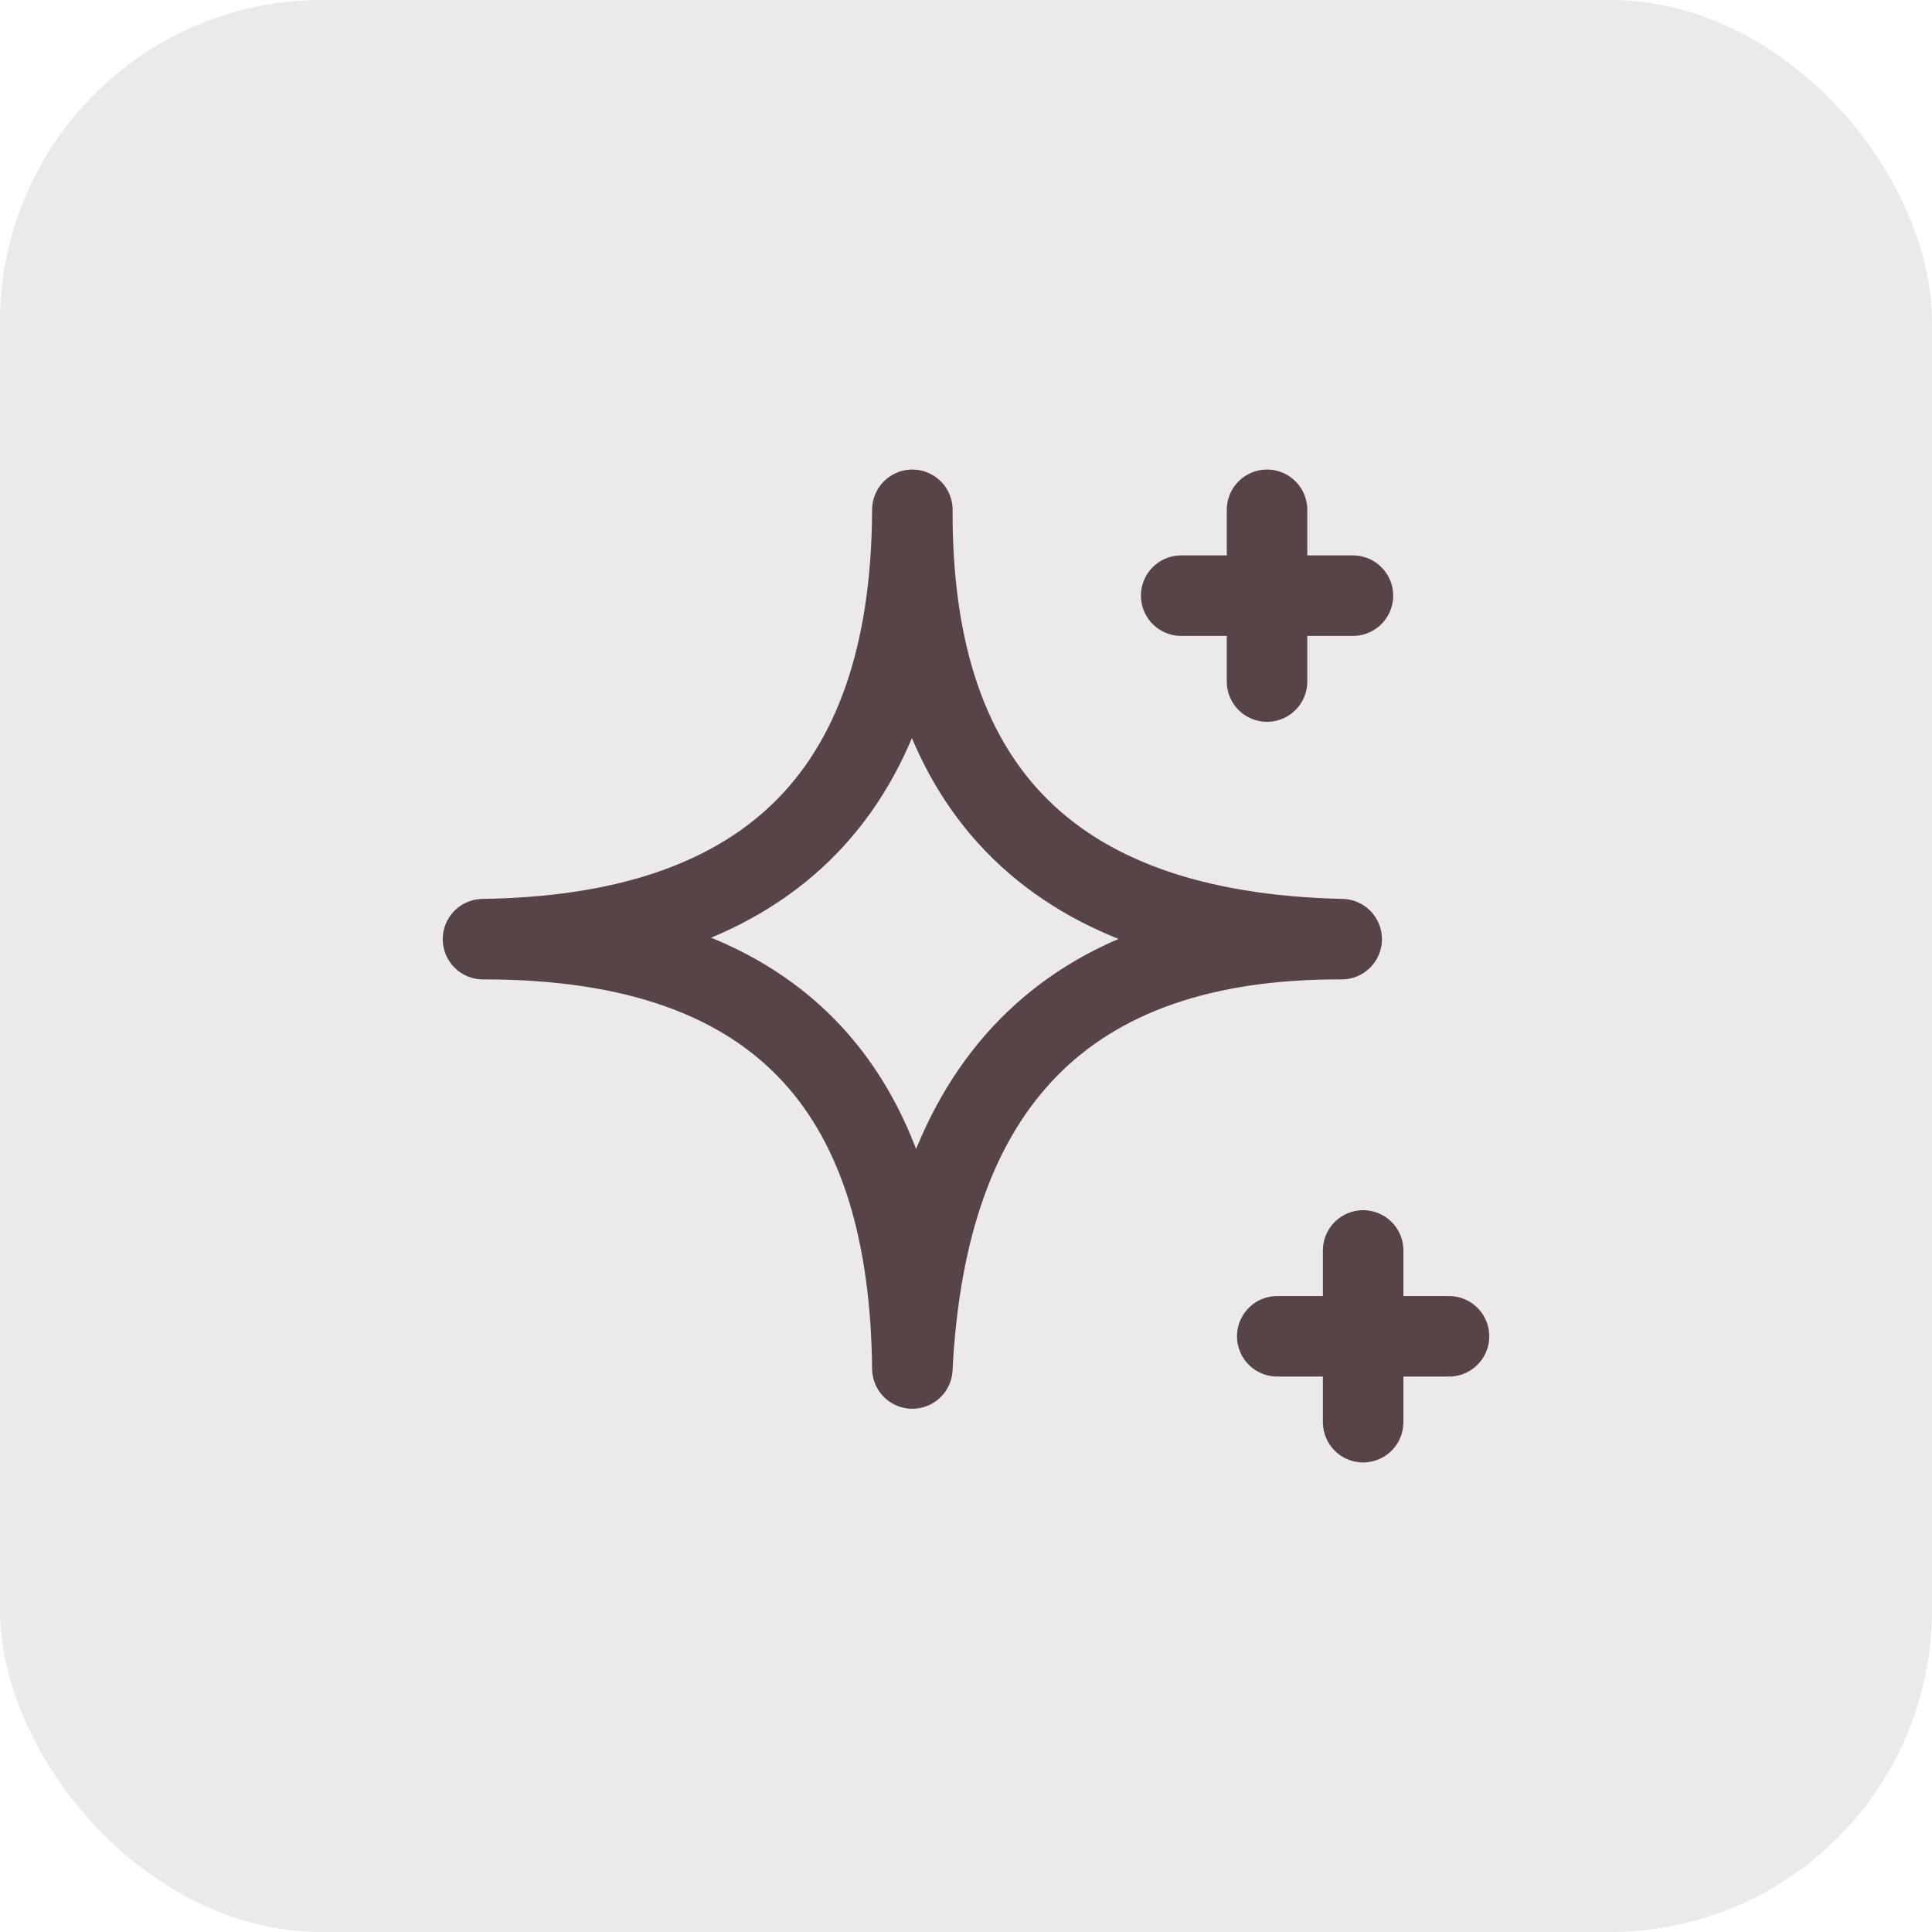
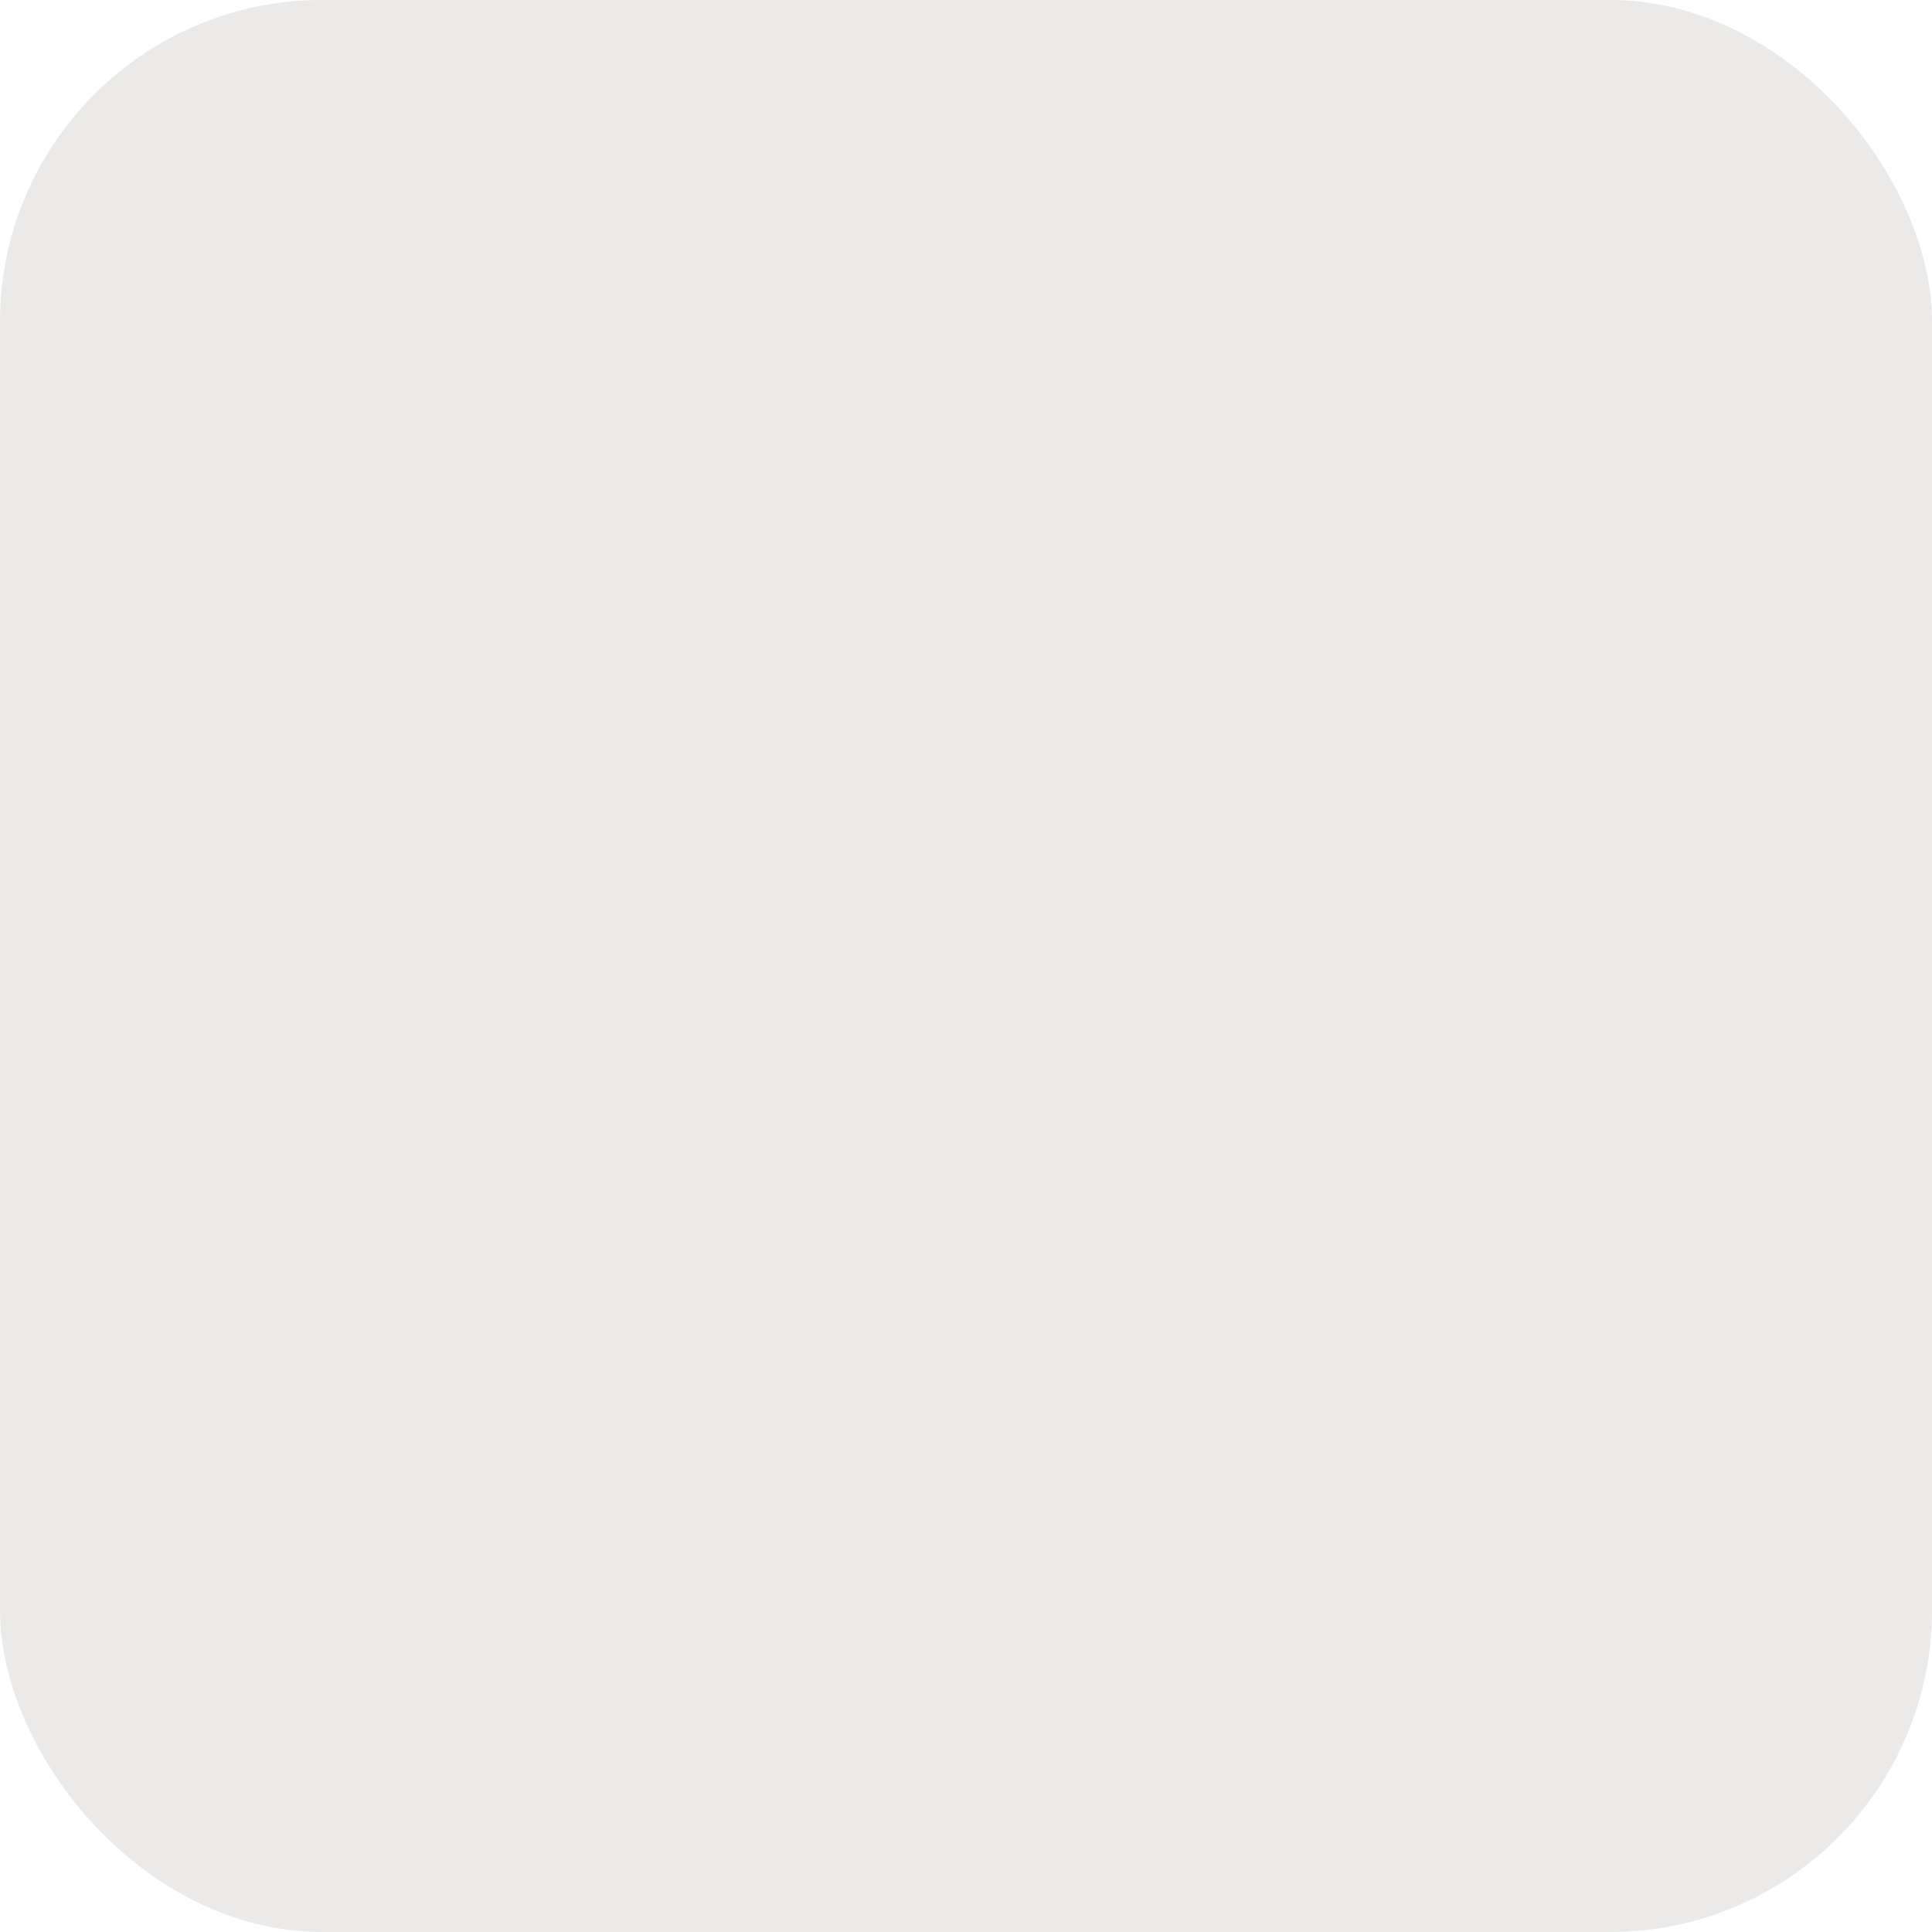
<svg xmlns="http://www.w3.org/2000/svg" width="48" height="48" viewBox="0 0 48 48" fill="none">
  <rect width="48" height="48" rx="8" fill="#392B24" fill-opacity="0.1" />
-   <path d="M31.479 12.666V16.933M29.346 14.799H33.613M33.867 31.067V35.334M31.733 33.2H36M22.667 12.666C22.64 19.366 25.898 23.167 33.334 23.333C26.438 23.306 23.017 27.004 22.667 34C22.6 27.401 19.651 23.323 12 23.333C18.844 23.237 22.64 19.933 22.667 12.666Z" stroke="#574446" stroke-width="2" stroke-linecap="round" stroke-linejoin="round" />
</svg>